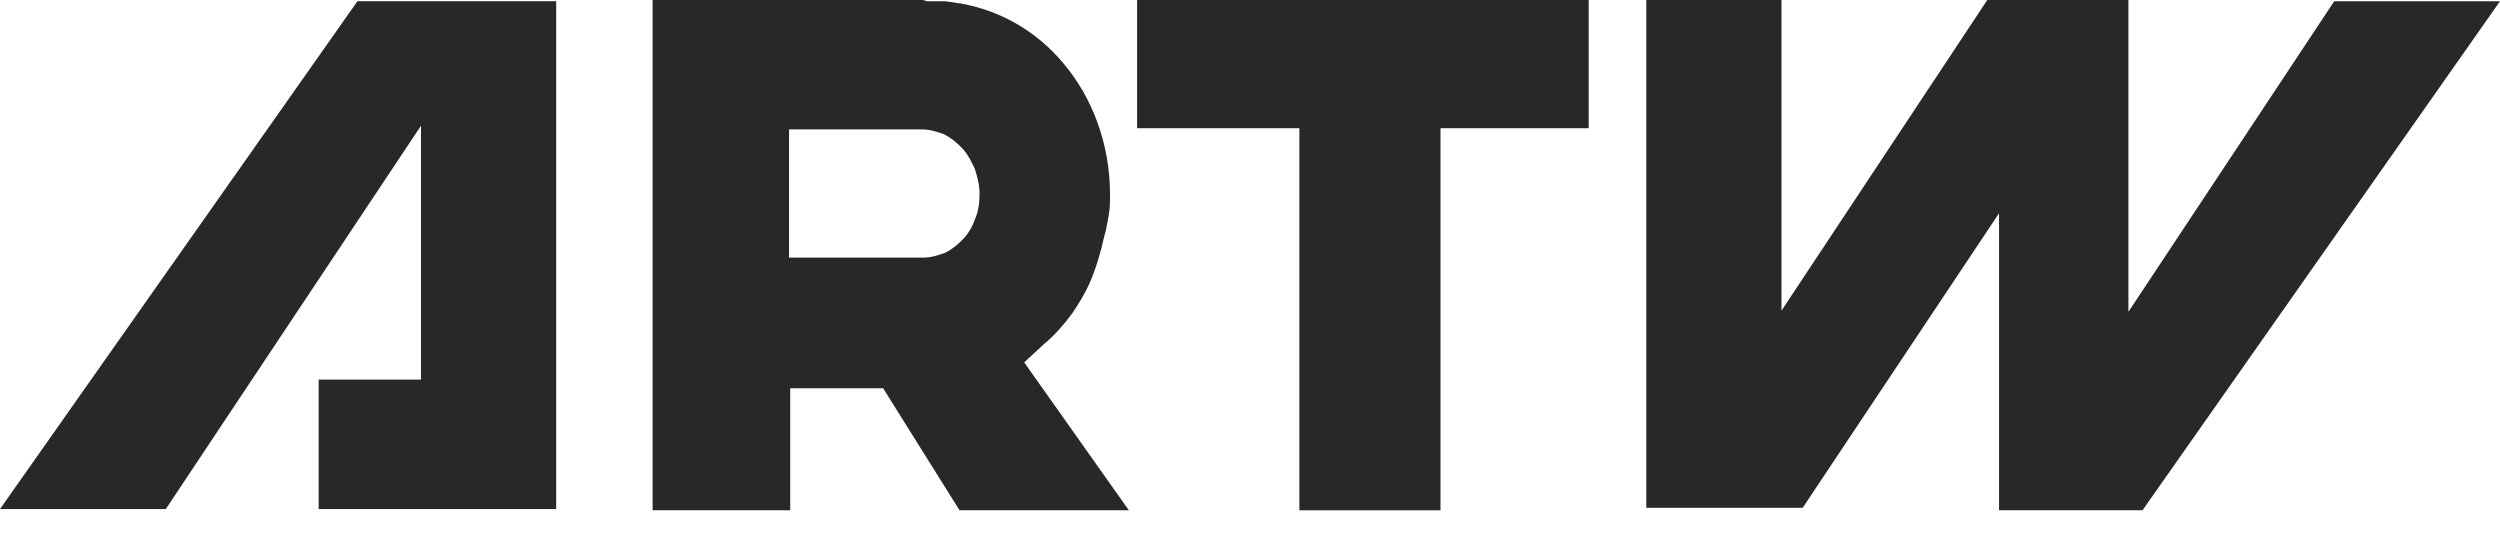
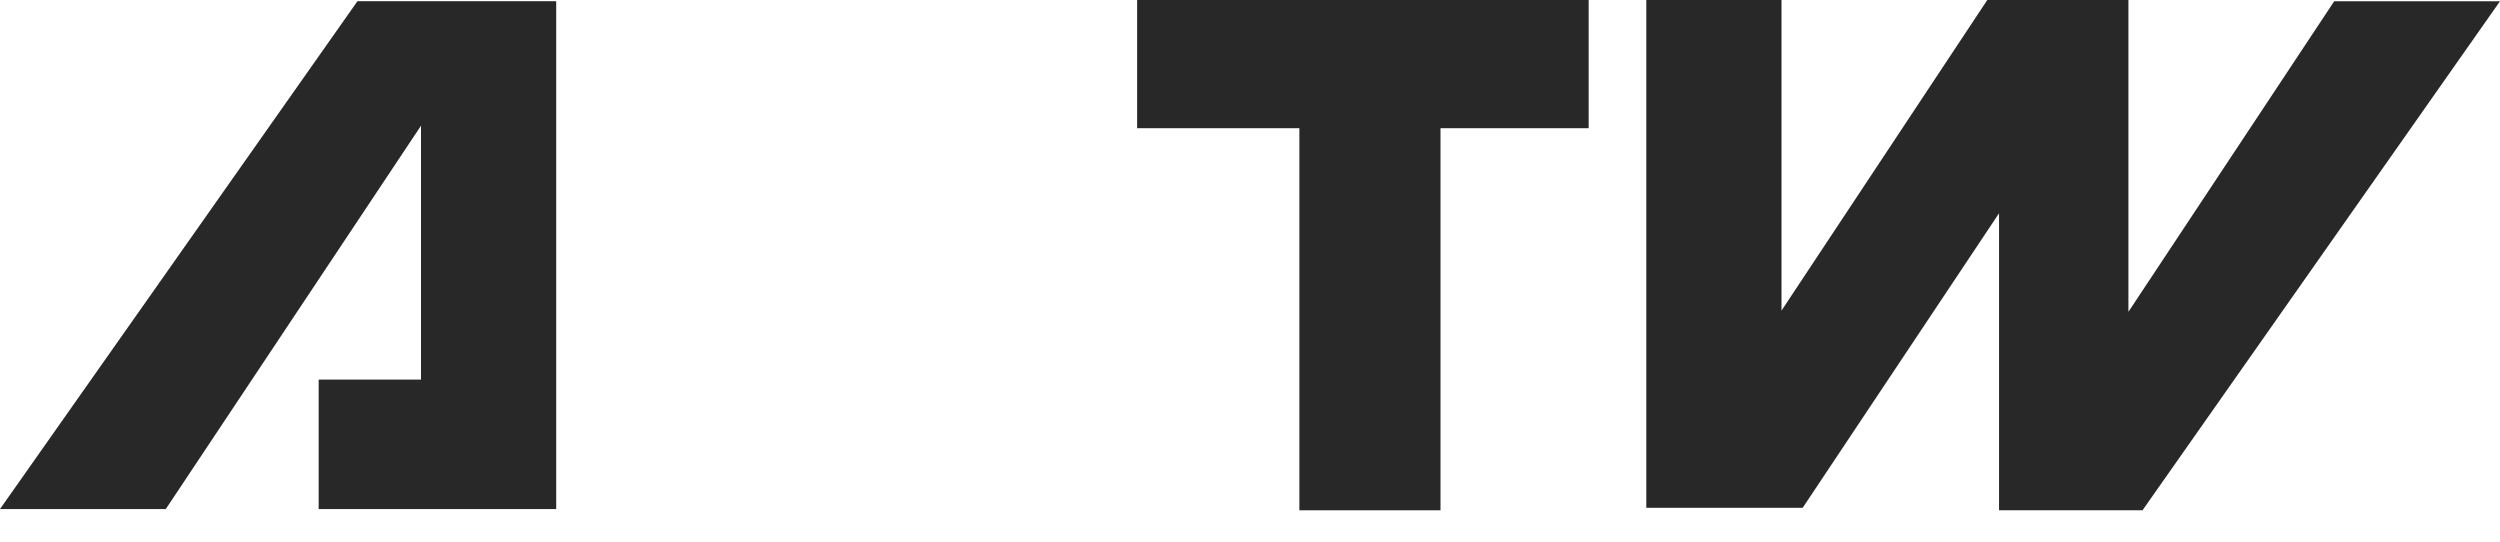
<svg xmlns="http://www.w3.org/2000/svg" width="60" height="13" viewBox="0 0 60 13" fill="none">
  <path d="M10.104 9.111H7.648V12.217H13.349V0.029H8.579L0 12.217H3.979L10.104 3.017V9.111Z" fill="#282828" />
  <path d="M38.128 3.077V0H27.291V3.077H31.185V12.247H34.572V3.077H38.128Z" fill="#282828" />
  <path d="M42.756 7.455V0H39.511V12.188H43.264L47.977 5.118V12.247H51.42L60 0.03H56.021L51.082 7.484V0.03V0H47.695L42.756 7.455Z" fill="#282828" />
-   <path d="M22.098 0H20.179H15.663V12.247H18.965V9.318H21.195L23.029 12.247H27.093L24.581 8.697L25.061 8.253C25.315 8.046 25.541 7.78 25.738 7.514C25.88 7.307 26.021 7.07 26.134 6.834C26.303 6.449 26.416 6.064 26.5 5.68C26.557 5.502 26.585 5.295 26.613 5.147C26.641 4.97 26.641 4.822 26.641 4.674C26.641 3.461 26.218 2.337 25.513 1.509C24.892 0.769 24.045 0.266 23.085 0.089L22.69 0.03C22.662 0.03 22.606 0.03 22.578 0.03C22.521 0.03 22.465 0.03 22.408 0.03C22.352 0.03 22.295 0.03 22.239 0.03C22.182 6.61217e-09 22.154 0 22.098 0ZM22.662 3.224C22.831 3.313 22.973 3.432 23.085 3.55C23.227 3.698 23.311 3.875 23.396 4.053C23.452 4.23 23.509 4.437 23.509 4.644C23.509 4.881 23.481 5.088 23.396 5.266C23.34 5.443 23.227 5.621 23.114 5.739C23.001 5.857 22.86 5.976 22.69 6.064C22.521 6.124 22.352 6.183 22.154 6.183H21.928H19.84H19.812H18.937V3.106H22.126C22.323 3.106 22.493 3.165 22.662 3.224Z" fill="#282828" />
</svg>